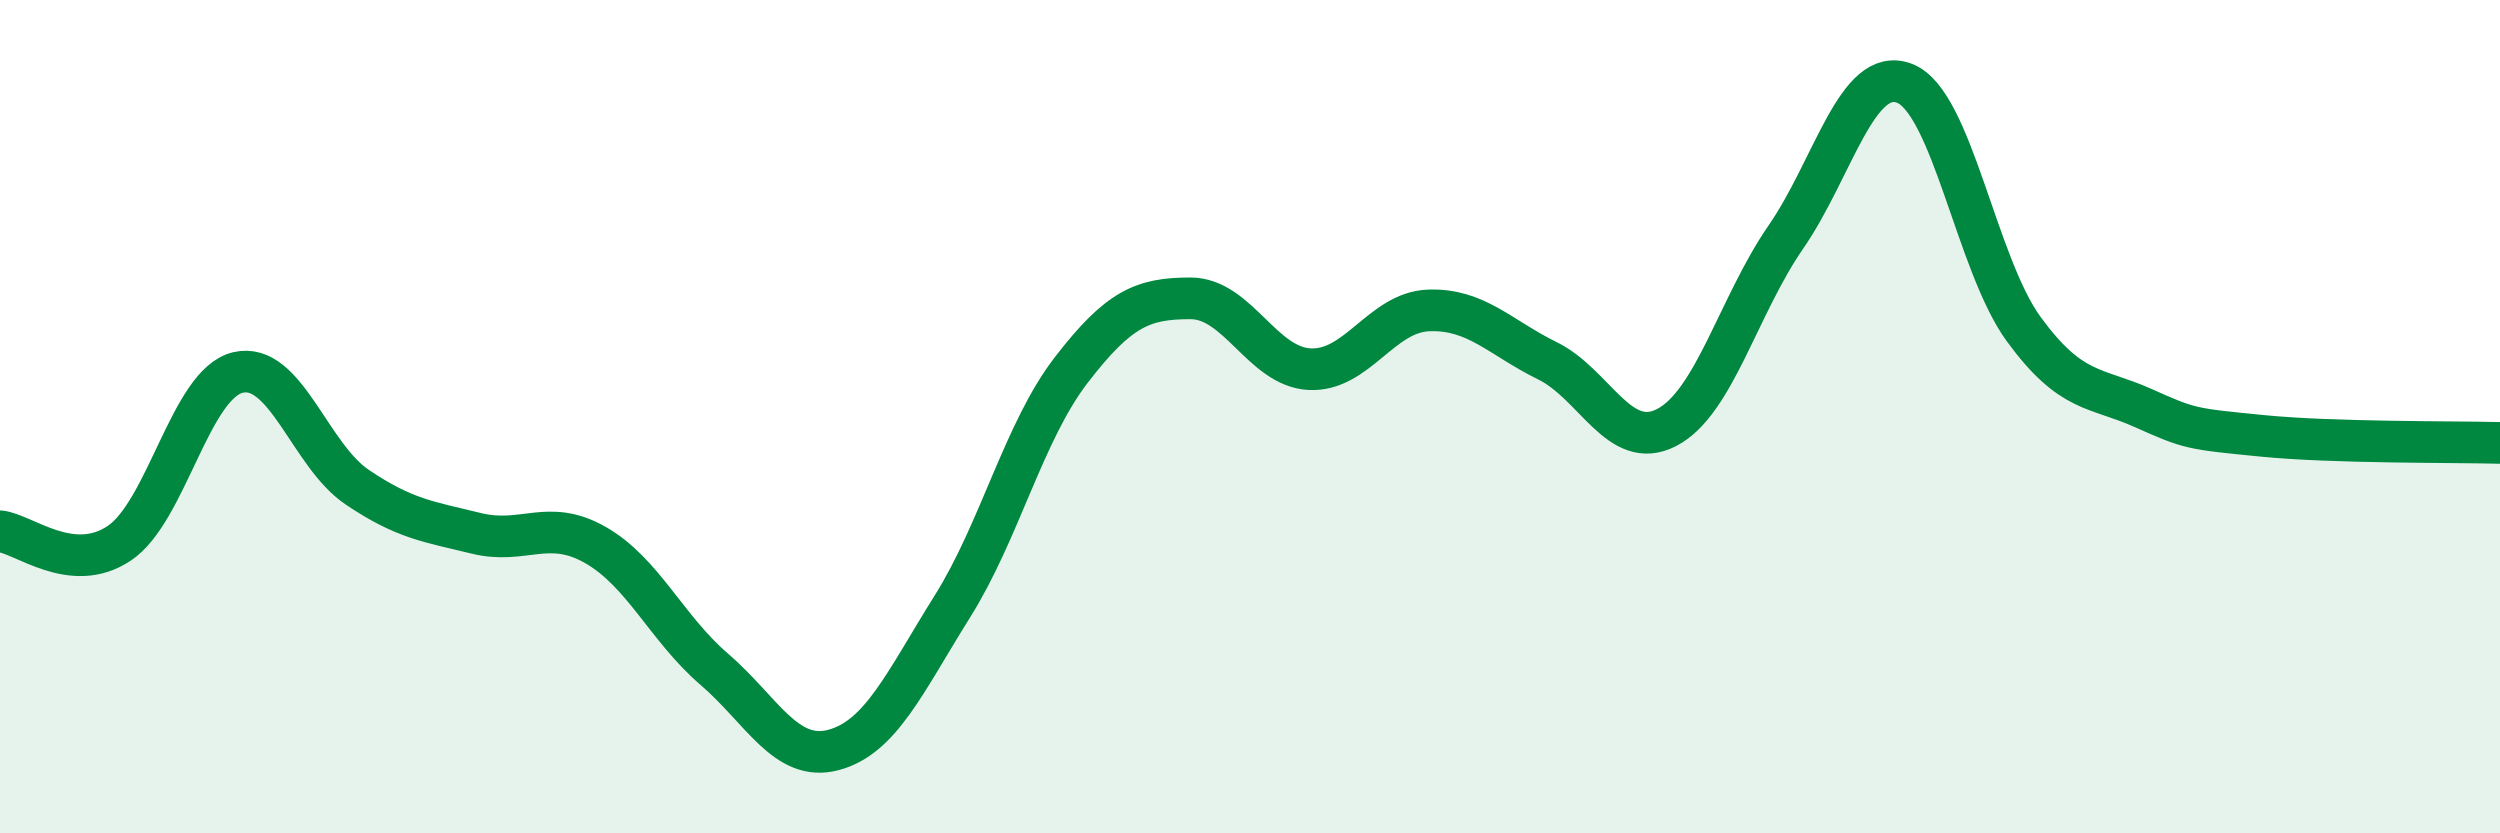
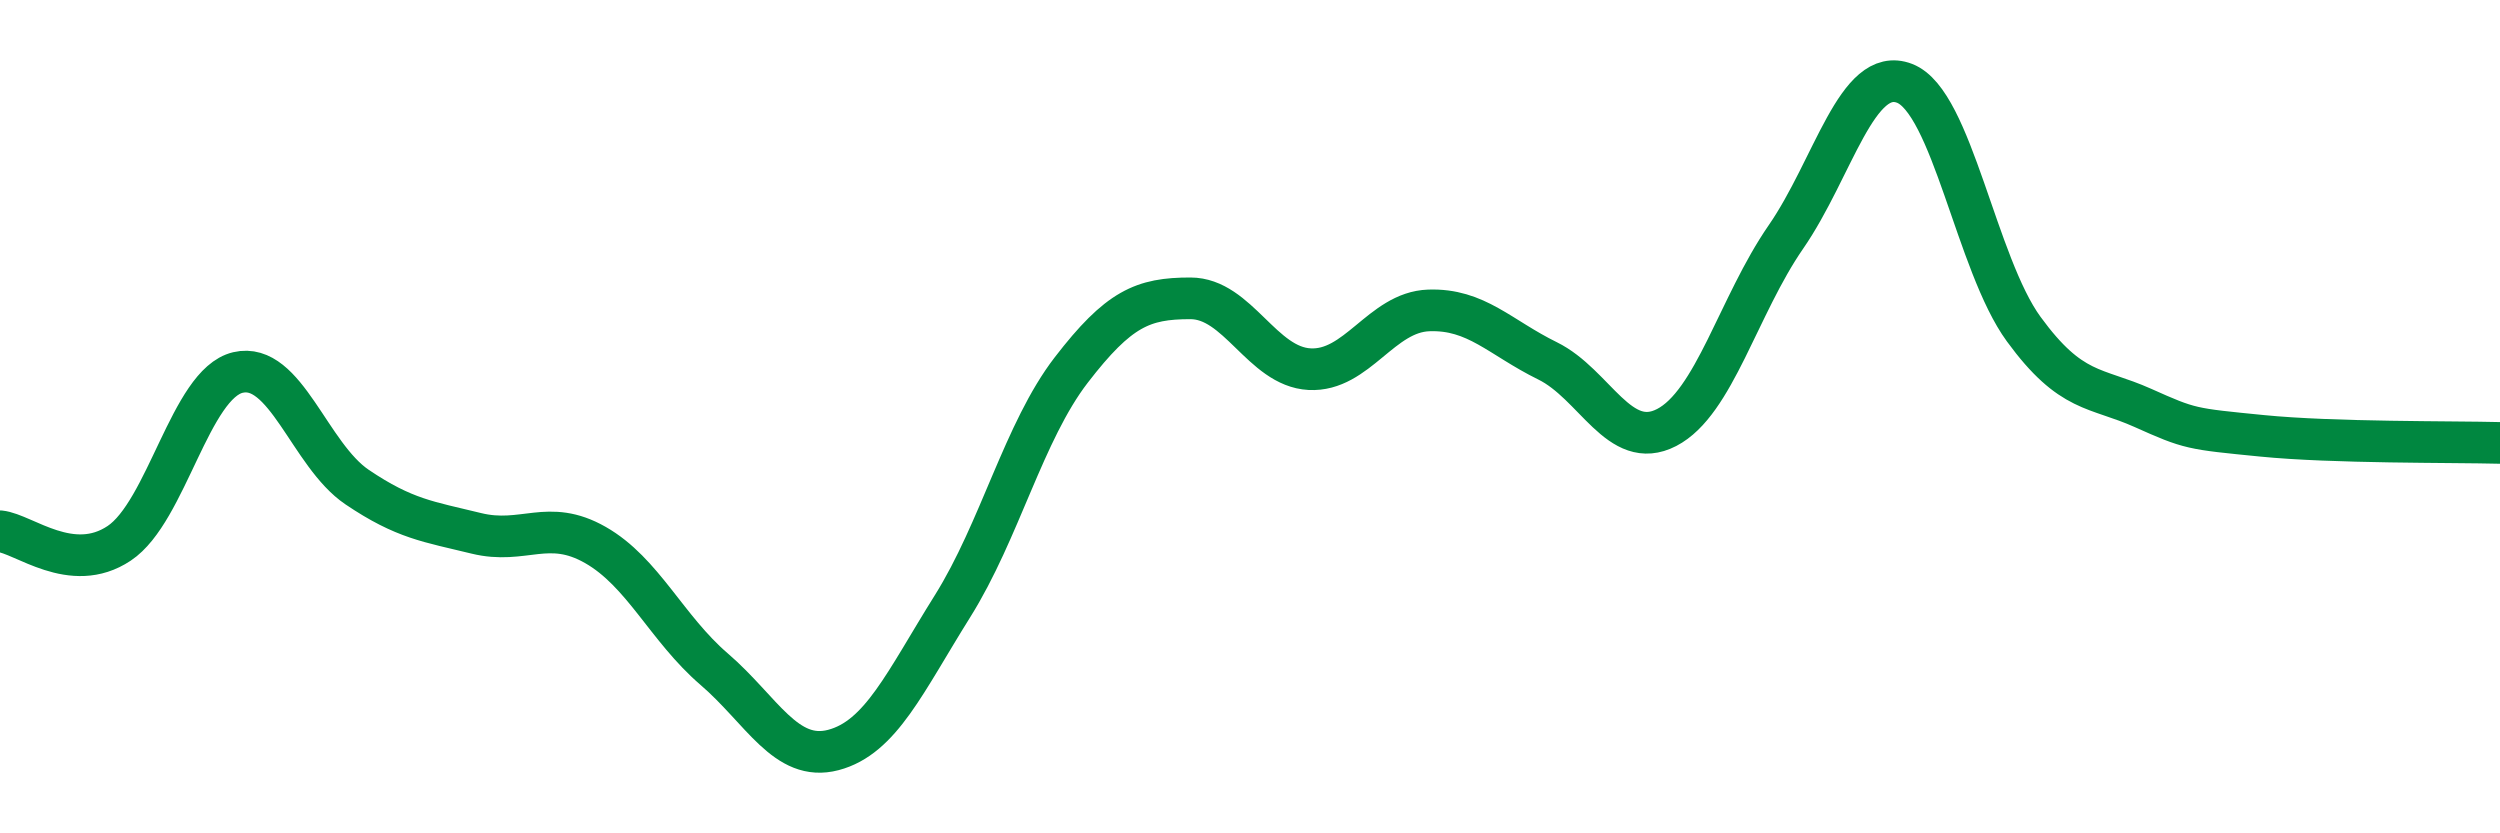
<svg xmlns="http://www.w3.org/2000/svg" width="60" height="20" viewBox="0 0 60 20">
-   <path d="M 0,12.75 C 0.57,12.81 1.72,13.8 2.86,13.04 C 4,12.28 4.57,9.21 5.71,8.94 C 6.85,8.67 7.43,10.92 8.57,11.69 C 9.71,12.46 10.29,12.52 11.43,12.8 C 12.57,13.08 13.15,12.43 14.29,13.08 C 15.43,13.73 16,15.08 17.14,16.06 C 18.28,17.04 18.86,18.3 20,18 C 21.14,17.7 21.72,16.37 22.86,14.55 C 24,12.73 24.57,10.36 25.71,8.88 C 26.85,7.4 27.43,7.16 28.57,7.16 C 29.71,7.16 30.29,8.8 31.43,8.86 C 32.57,8.92 33.15,7.49 34.29,7.45 C 35.43,7.41 36,8.1 37.14,8.66 C 38.28,9.22 38.86,10.85 40,10.26 C 41.14,9.67 41.72,7.34 42.86,5.69 C 44,4.04 44.57,1.56 45.71,2 C 46.85,2.44 47.43,6.34 48.57,7.9 C 49.71,9.46 50.29,9.28 51.43,9.79 C 52.57,10.3 52.58,10.29 54.29,10.46 C 56,10.63 58.86,10.6 60,10.63L60 20L0 20Z" fill="#008740" opacity="0.1" stroke-linecap="round" stroke-linejoin="round" />
  <path d="M 0,12.75 C 0.57,12.81 1.72,13.8 2.86,13.04 C 4,12.28 4.57,9.21 5.71,8.94 C 6.85,8.67 7.43,10.92 8.57,11.69 C 9.71,12.46 10.29,12.52 11.43,12.8 C 12.57,13.08 13.15,12.43 14.29,13.08 C 15.43,13.73 16,15.08 17.14,16.06 C 18.28,17.04 18.86,18.3 20,18 C 21.14,17.7 21.72,16.37 22.86,14.55 C 24,12.73 24.57,10.36 25.71,8.88 C 26.85,7.4 27.43,7.16 28.57,7.16 C 29.71,7.16 30.29,8.8 31.43,8.86 C 32.57,8.92 33.15,7.49 34.29,7.45 C 35.43,7.41 36,8.1 37.14,8.66 C 38.28,9.22 38.86,10.85 40,10.26 C 41.14,9.67 41.72,7.34 42.86,5.69 C 44,4.04 44.57,1.56 45.71,2 C 46.85,2.44 47.43,6.34 48.57,7.9 C 49.71,9.46 50.29,9.28 51.43,9.79 C 52.57,10.3 52.58,10.29 54.29,10.46 C 56,10.63 58.86,10.6 60,10.63" stroke="#008740" stroke-width="1" fill="none" stroke-linecap="round" stroke-linejoin="round" />
</svg>